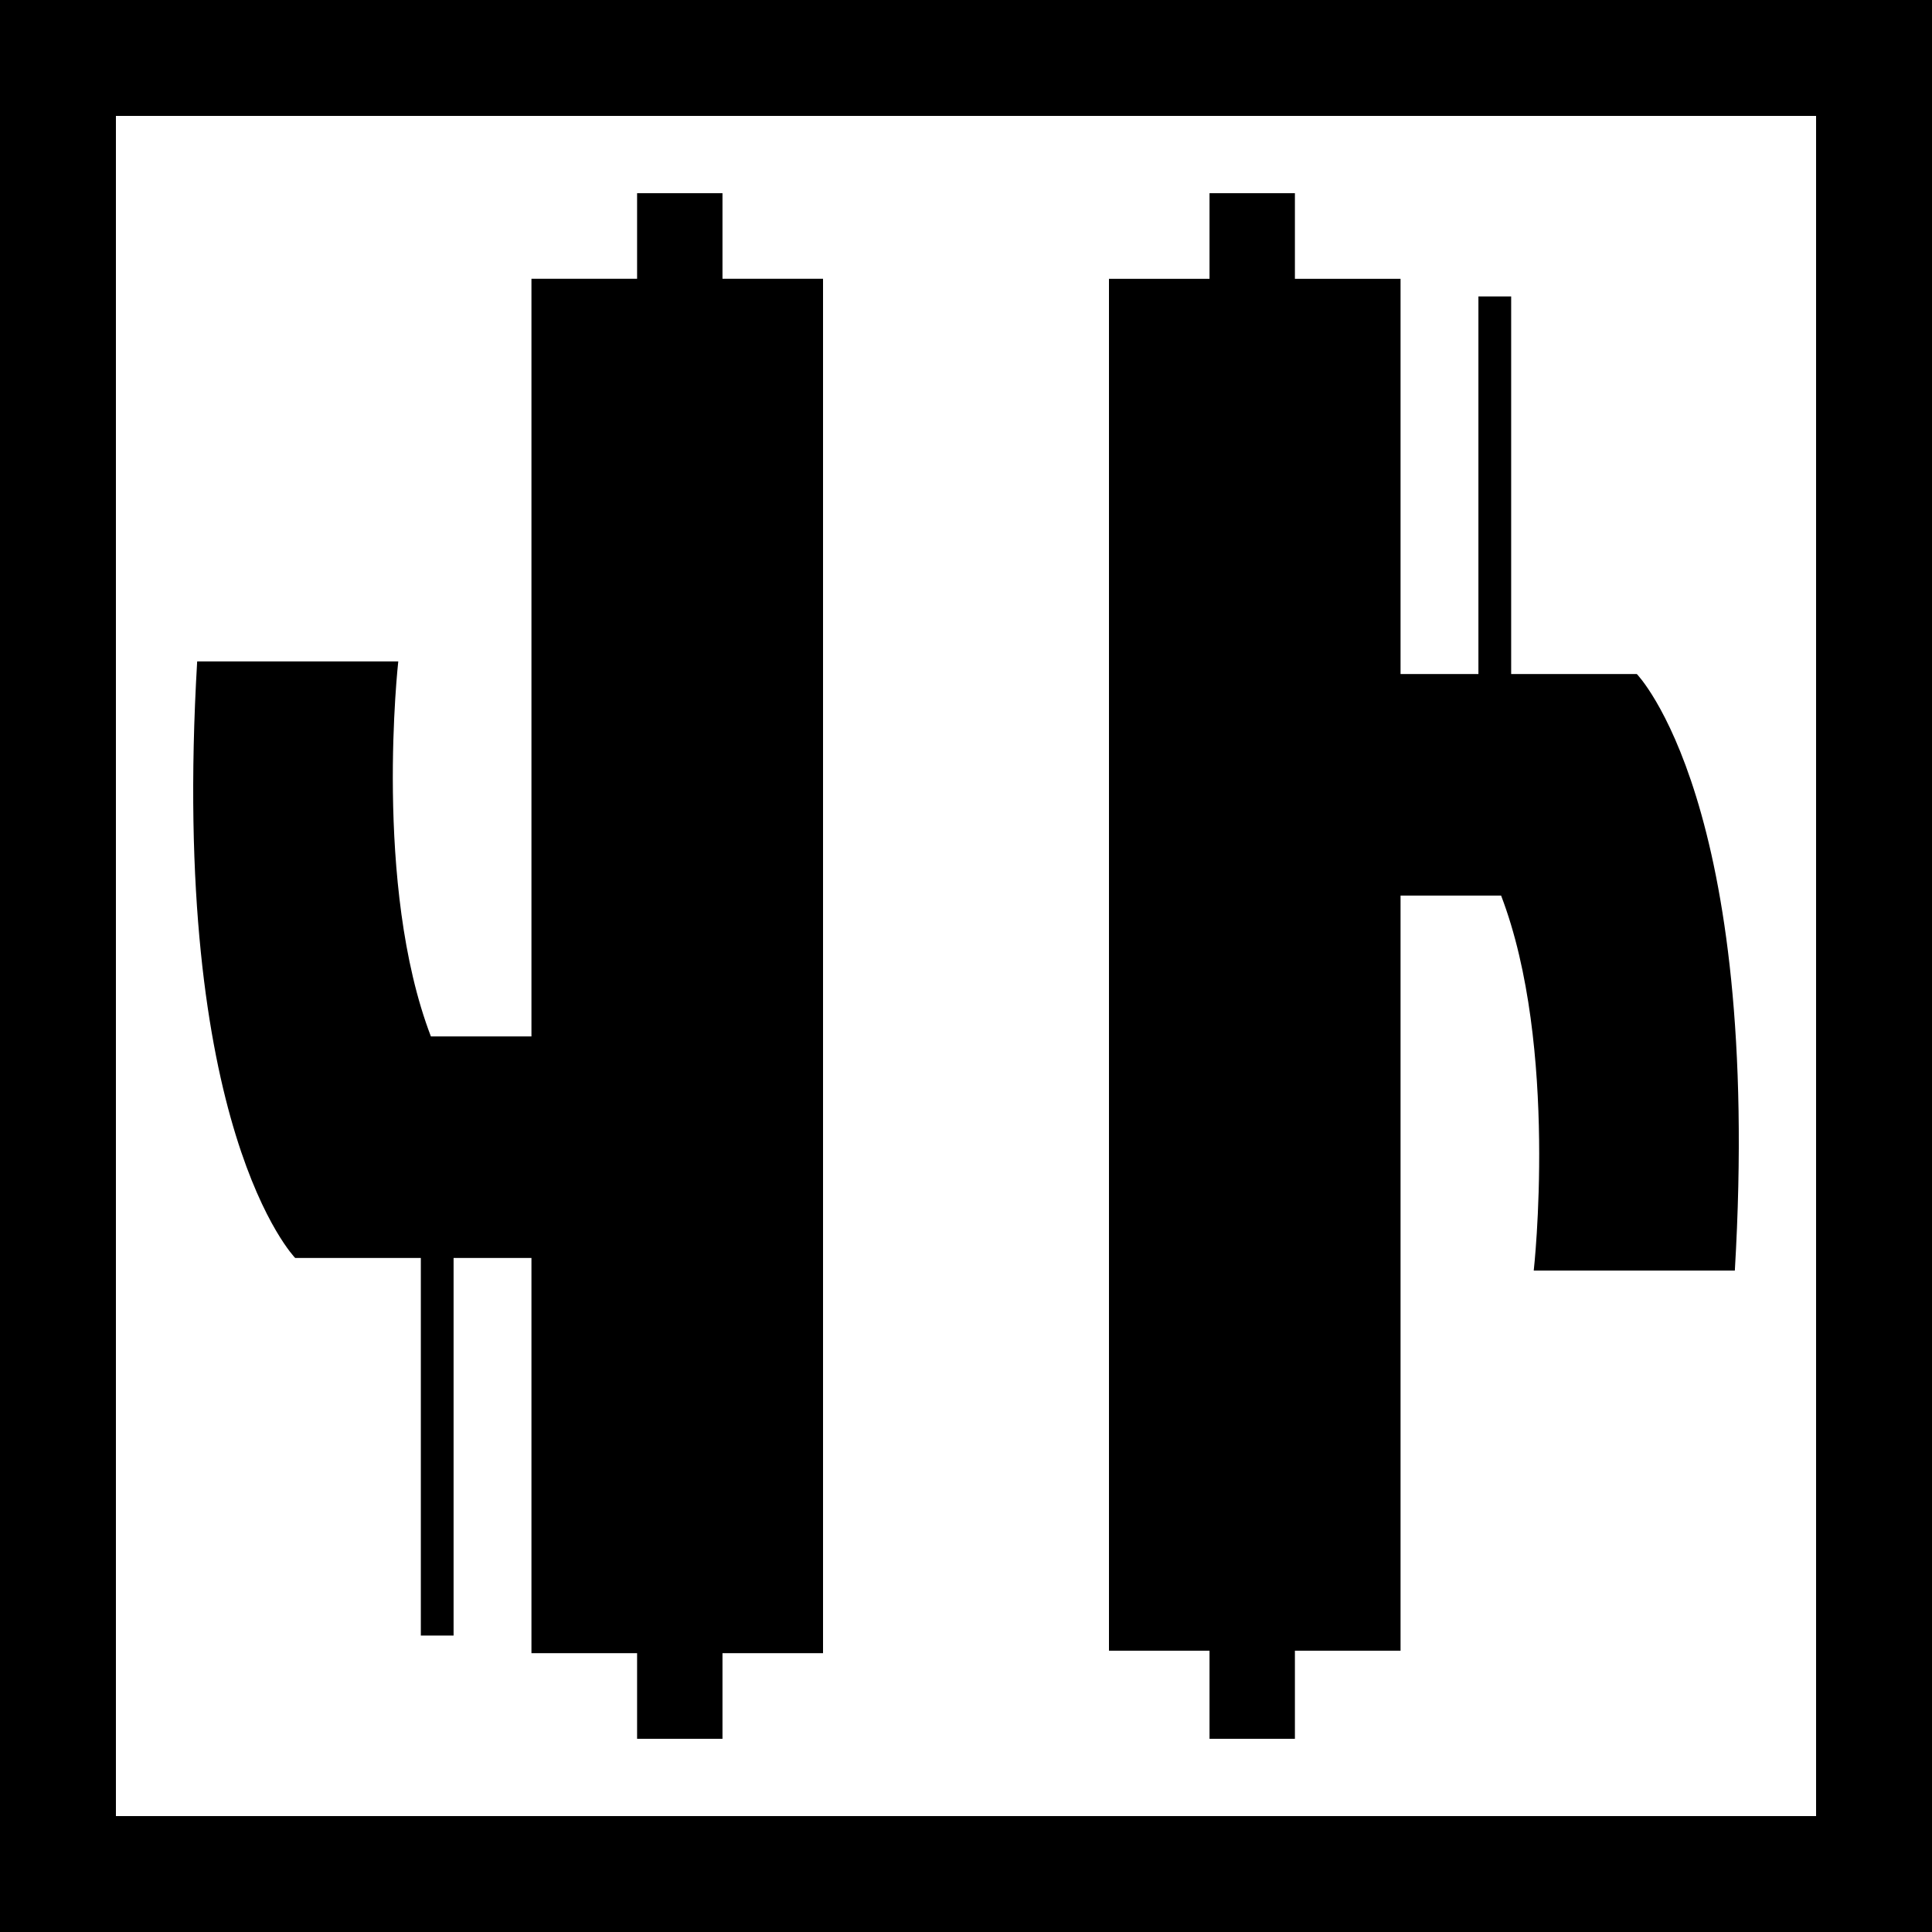
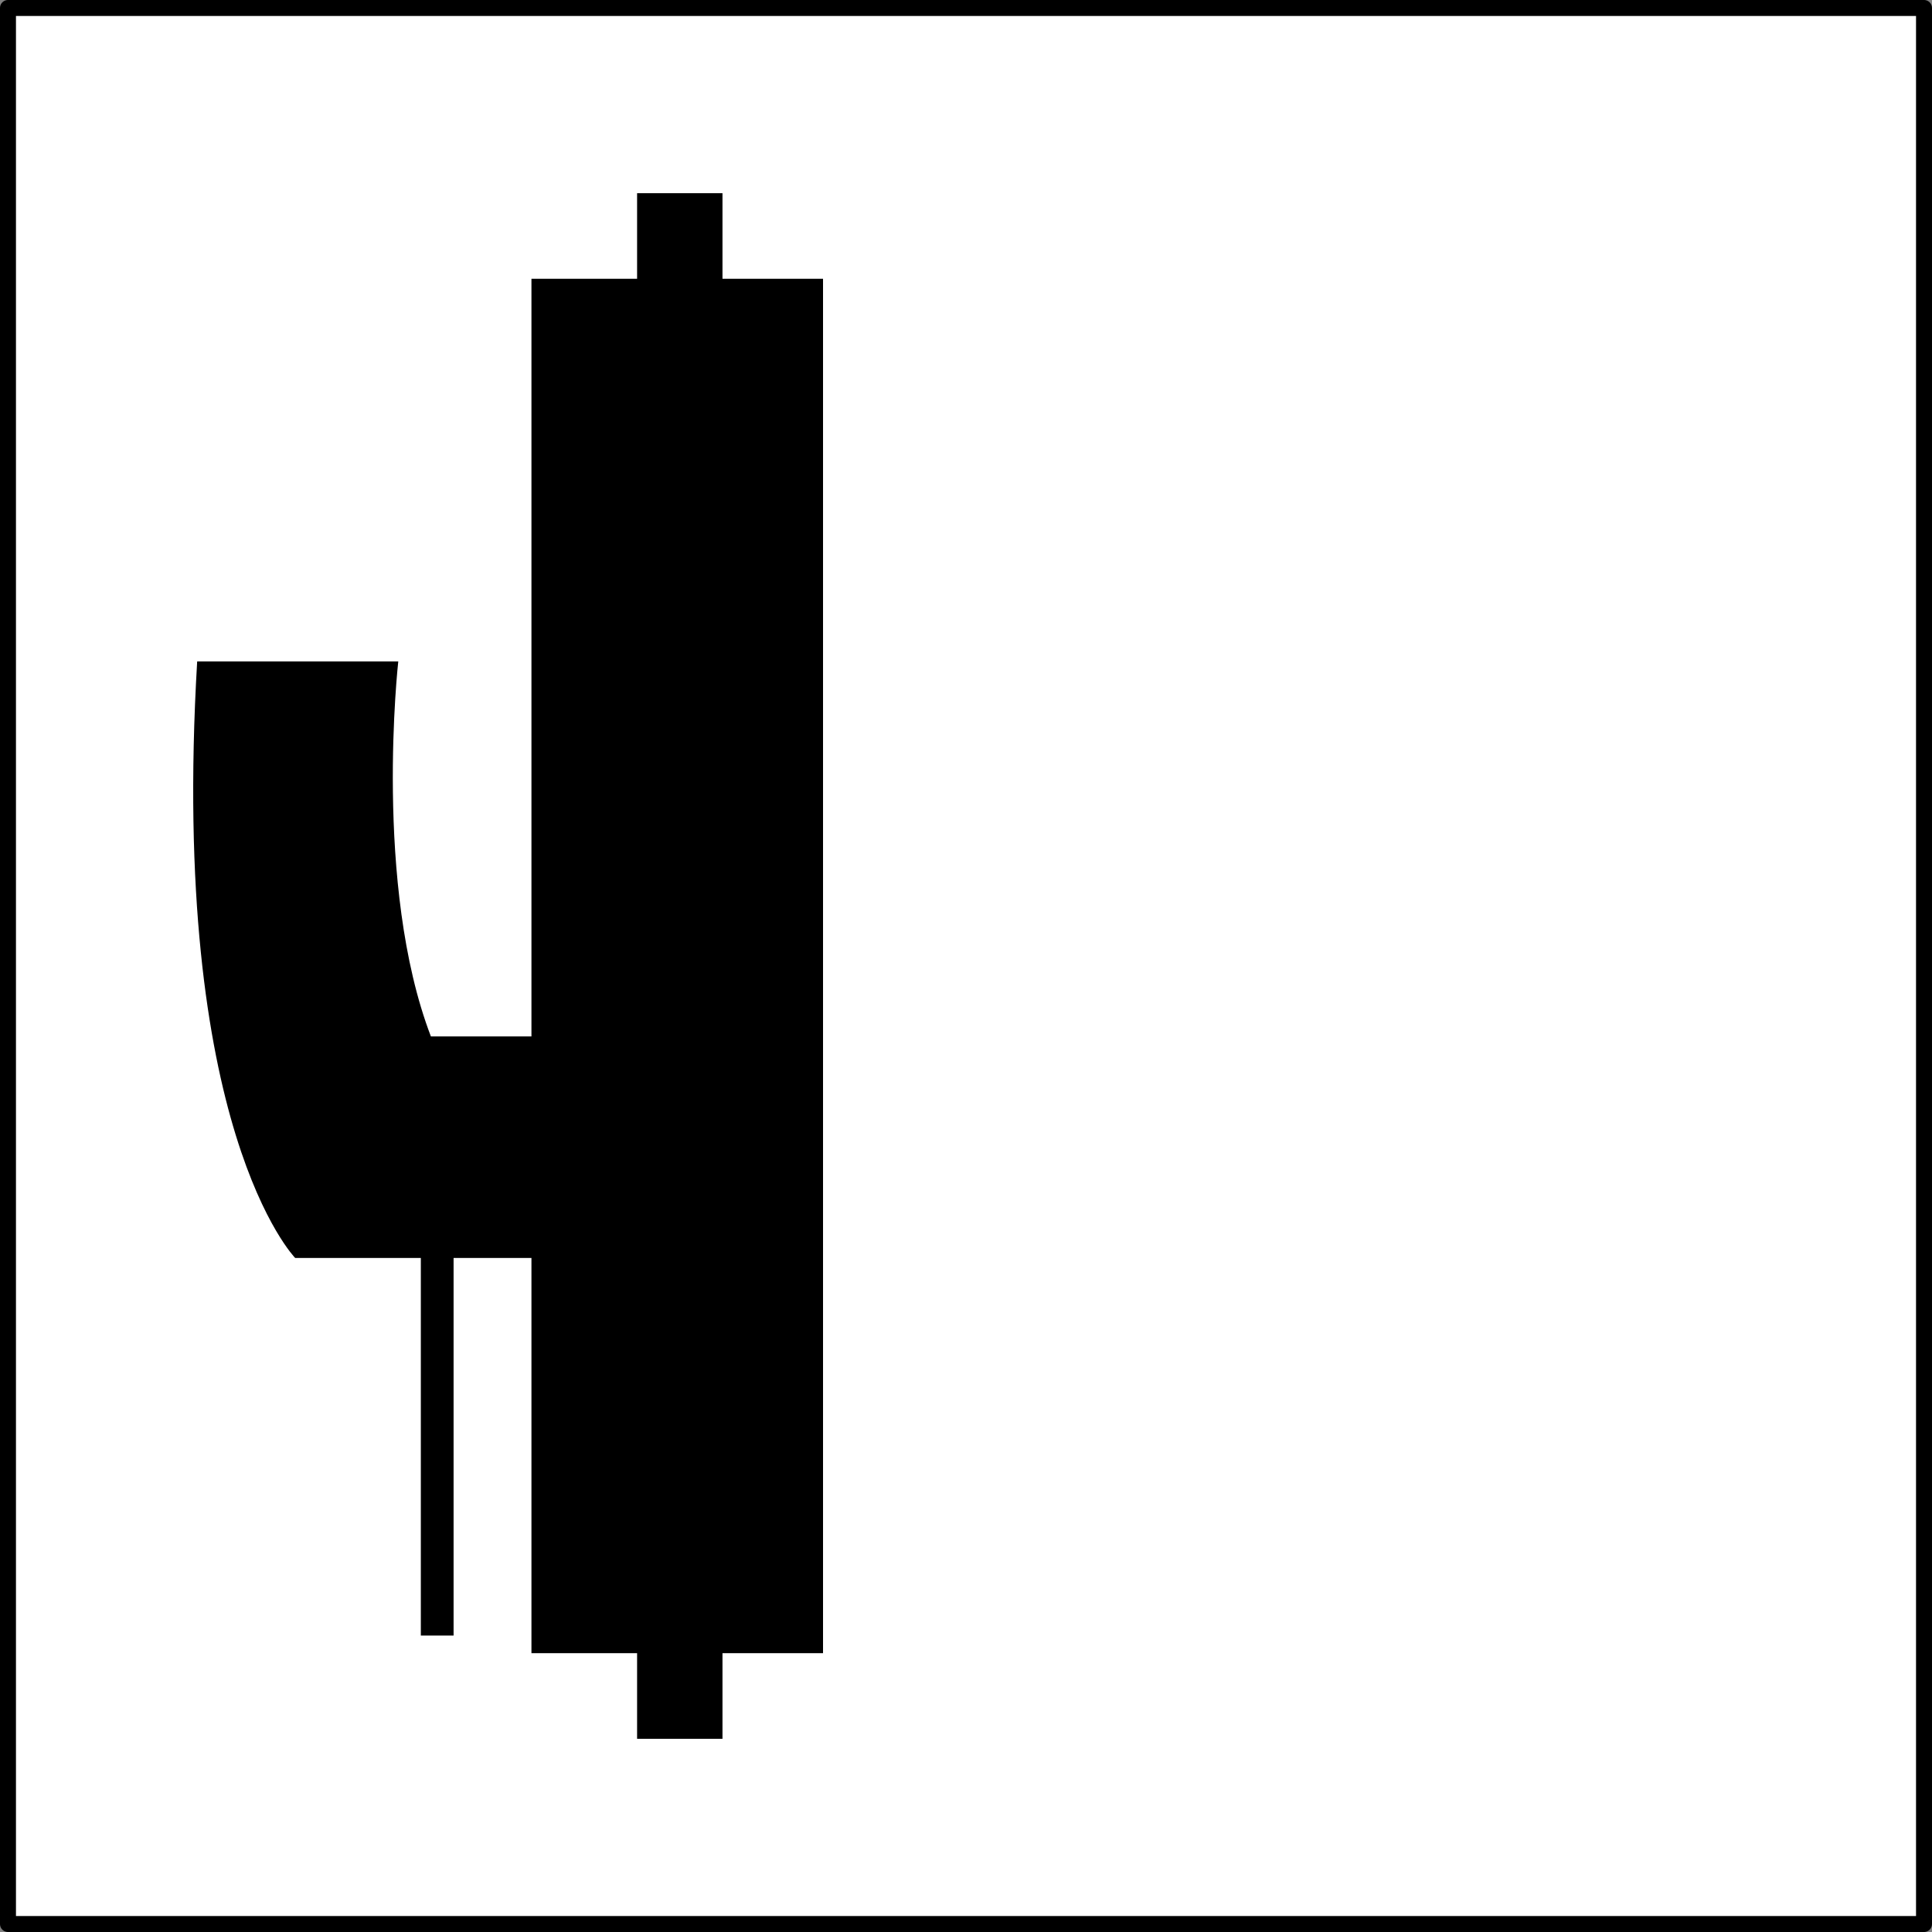
<svg xmlns="http://www.w3.org/2000/svg" xmlns:ns1="http://sodipodi.sourceforge.net/DTD/sodipodi-0.dtd" xmlns:ns2="http://www.inkscape.org/namespaces/inkscape" width="600" height="600" id="svg2" ns1:version="0.32" ns2:version="0.92.4 (5da689c313, 2019-01-14)" version="1.0" ns1:docname="Aviazione_Nazionale_Repubblicana_Air_Force_roundel_white.svg">
  <rect width="100%" height="100%" fill="#808080" stroke="none" />
  <defs id="defs4" />
  <ns1:namedview id="base" pagecolor="#ffffff" bordercolor="#666666" borderopacity="1.0" ns2:pageopacity="0.0" ns2:pageshadow="2" ns2:zoom="0.41053452" ns2:cx="250" ns2:cy="194.90567" ns2:document-units="px" ns2:current-layer="layer1" width="500px" height="500px" ns2:window-width="1024" ns2:window-height="548" ns2:window-x="-8" ns2:window-y="-8" showgrid="false" fit-margin-top="0" fit-margin-left="0" fit-margin-right="0" fit-margin-bottom="0" ns2:window-maximized="1" />
  <g ns2:label="Livello 1" ns2:groupmode="layer" id="layer1" transform="translate(0,100)">
    <rect style="fill:#ffffff;fill-opacity:1;stroke:#000000;stroke-width:4.959;stroke-linecap:butt;stroke-linejoin:round;stroke-miterlimit:4;stroke-dasharray:none;stroke-opacity:1;paint-order:normal" id="rect4659" width="595.041" height="595.041" x="2.479" y="-97.521" />
-     <path style="fill:#000000;fill-opacity:1;fill-rule:evenodd;stroke:none;stroke-width:1.2;stroke-linecap:round;stroke-linejoin:round;stroke-miterlimit:4;stroke-dasharray:none;stroke-opacity:1" d="m 0,-100 v 600 h 600 v -600 z m 36,36 H 564 V 464 H 36 Z" id="rect1892" ns2:connector-curvature="0" />
    <path style="fill:#000000;fill-opacity:1;fill-rule:evenodd;stroke:none;stroke-width:1.2;stroke-linecap:round;stroke-linejoin:round;stroke-miterlimit:4;stroke-dasharray:none;stroke-opacity:1" d="m 197.855,-40 v 26.577 H 165.047 V 221.876 H 133.82 C 115.865,174.973 123.688,105.403 123.688,105.403 H 61.235 C 52.647,250.803 91.67,290.674 91.67,290.674 h 39.024 v 117.265 h 10.17 V 290.674 h 24.183 V 413.409 H 197.855 V 440 h 26.518 V 413.409 H 255.6 V -13.423 H 224.373 V -40 Z" id="rect1897" ns1:nodetypes="ccccccccccccccccccccccc" ns2:connector-curvature="0" />
-     <path style="fill:#000000;fill-opacity:1;fill-rule:evenodd;stroke:none;stroke-width:1.2;stroke-linecap:round;stroke-linejoin:round;stroke-miterlimit:4;stroke-dasharray:none;stroke-opacity:1" d="m 402.145,440 v -27.355 h 32.809 V 178.124 h 31.227 c 17.956,46.903 10.133,116.473 10.133,116.473 h 62.453 C 547.353,149.197 508.33,109.326 508.33,109.326 H 469.306 V -7.94 H 459.136 V 109.326 H 434.953 V -13.409 H 402.145 v -26.591 h -26.518 v 26.591 H 344.4 V 412.645 h 31.227 V 440 Z" id="path3698" ns1:nodetypes="ccccccccccccccccccccccc" ns2:connector-curvature="0" />
  </g>
</svg>